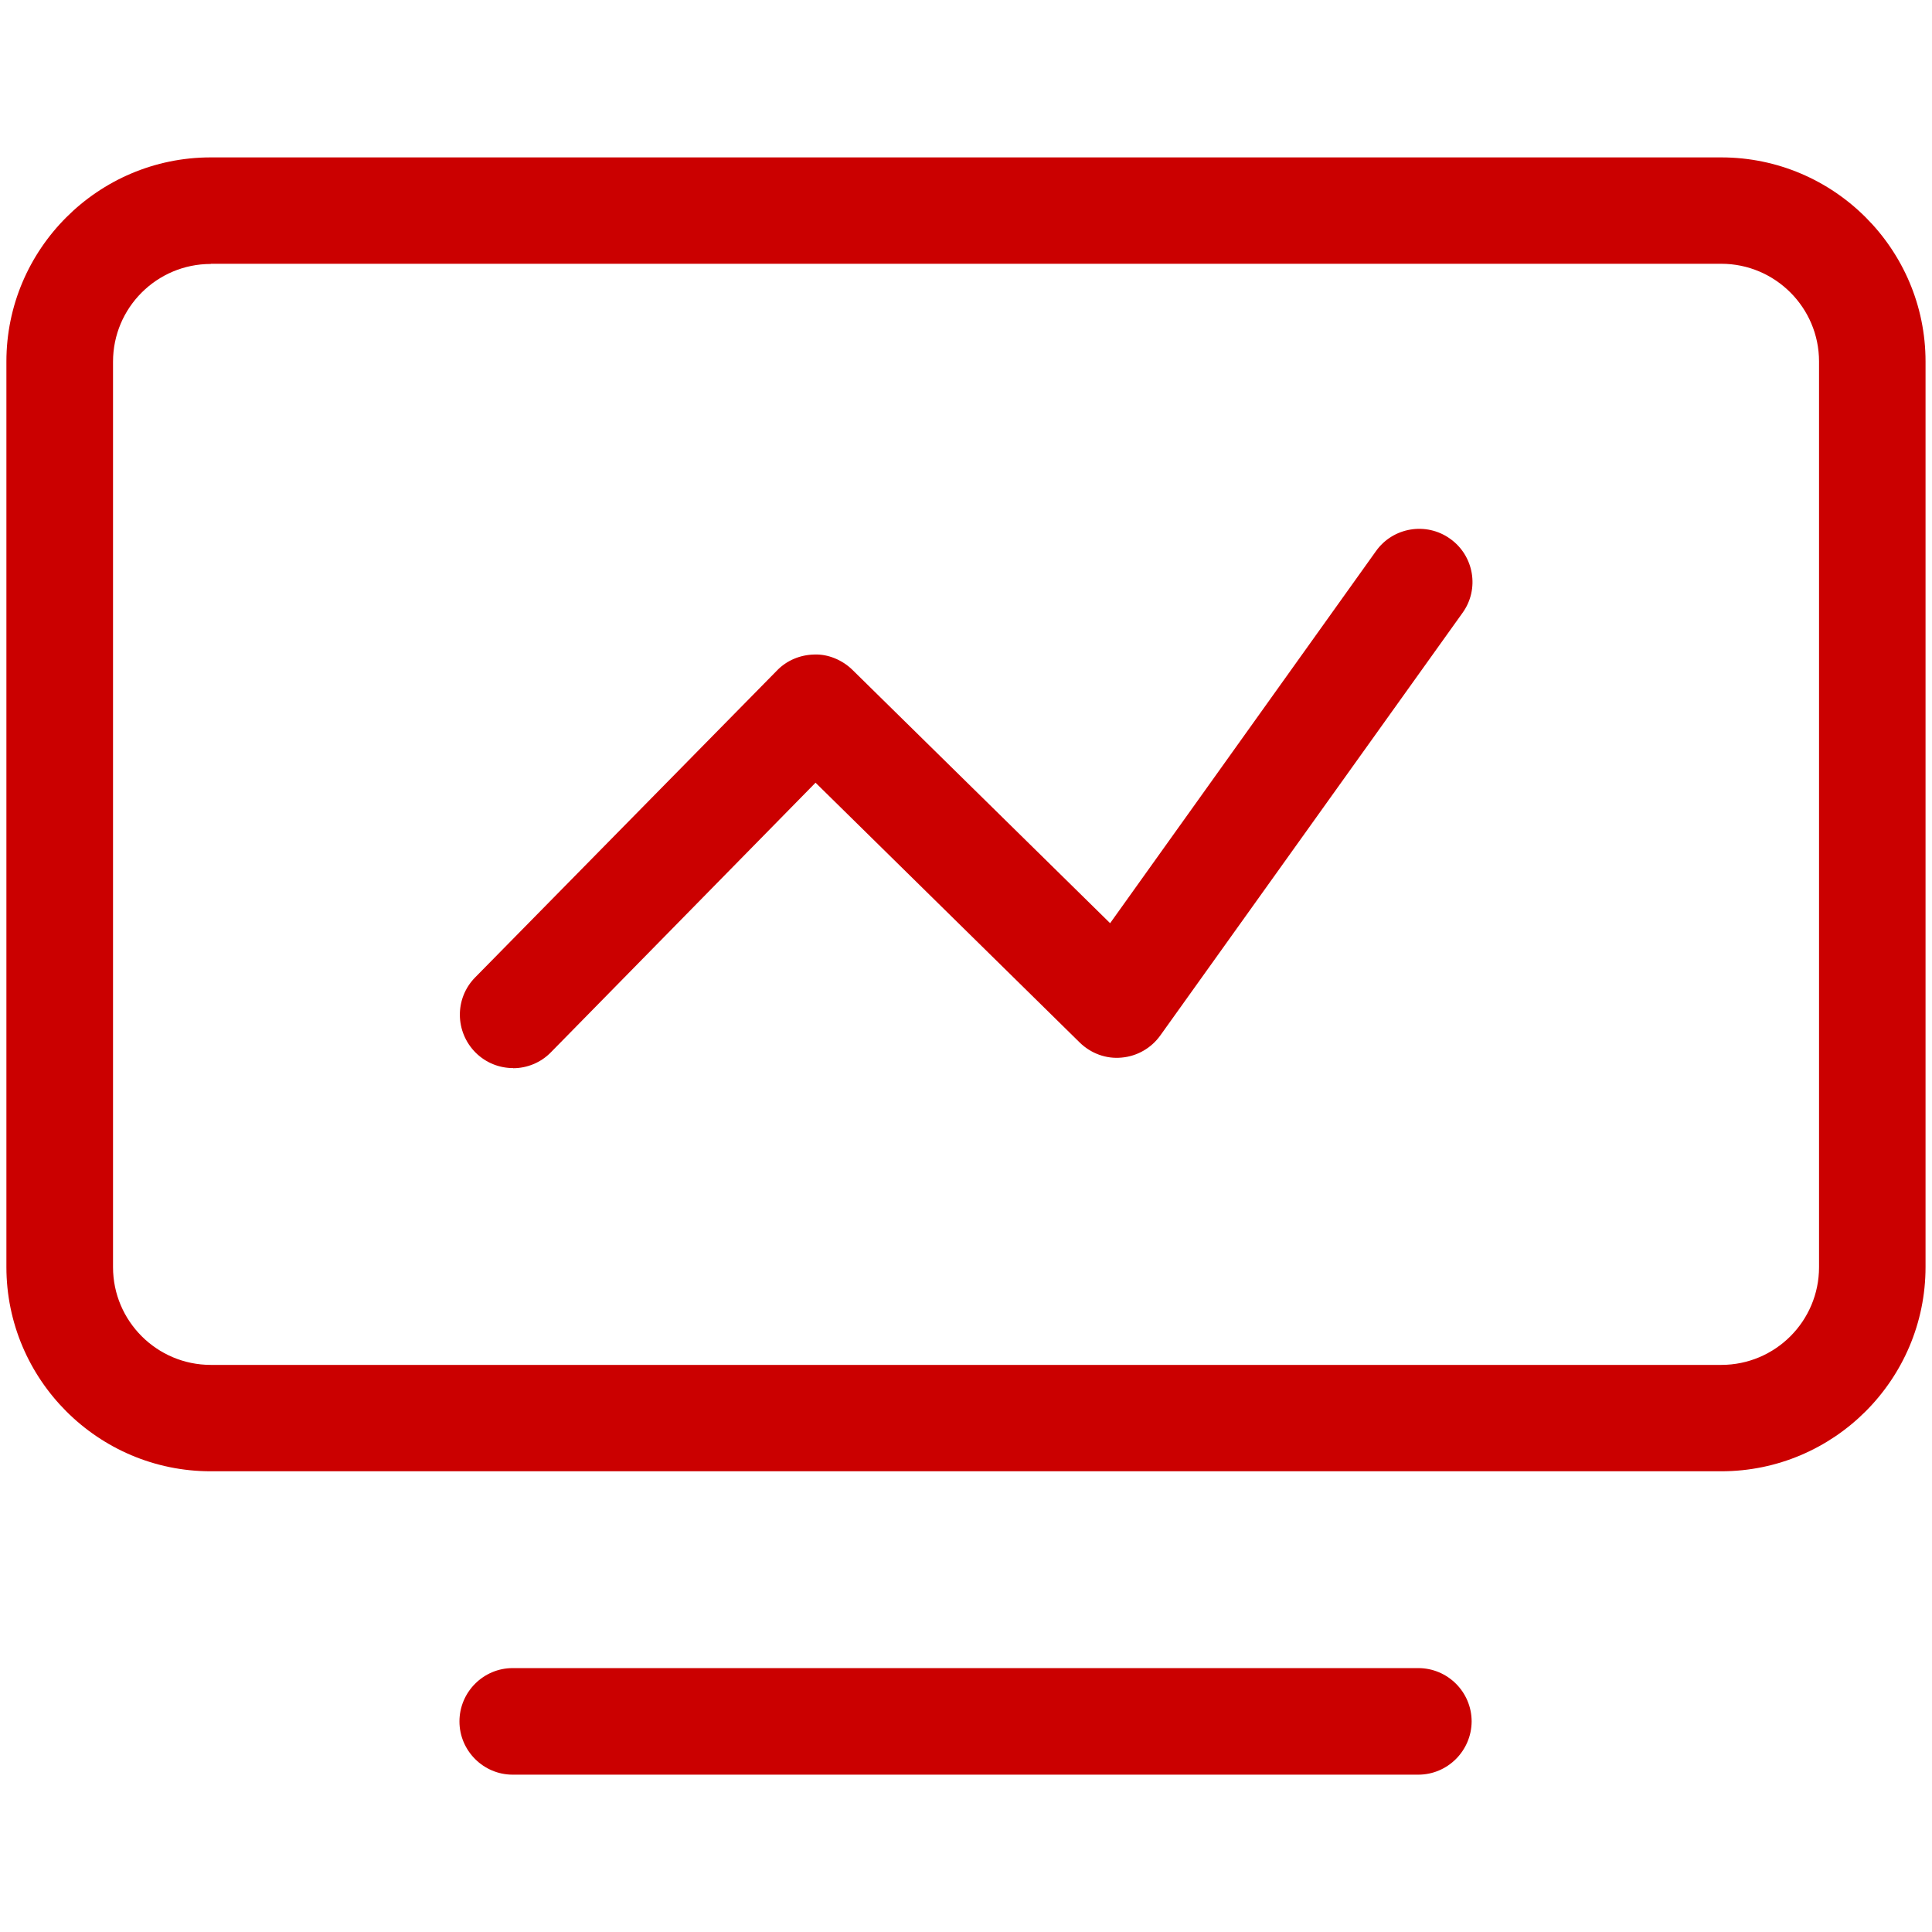
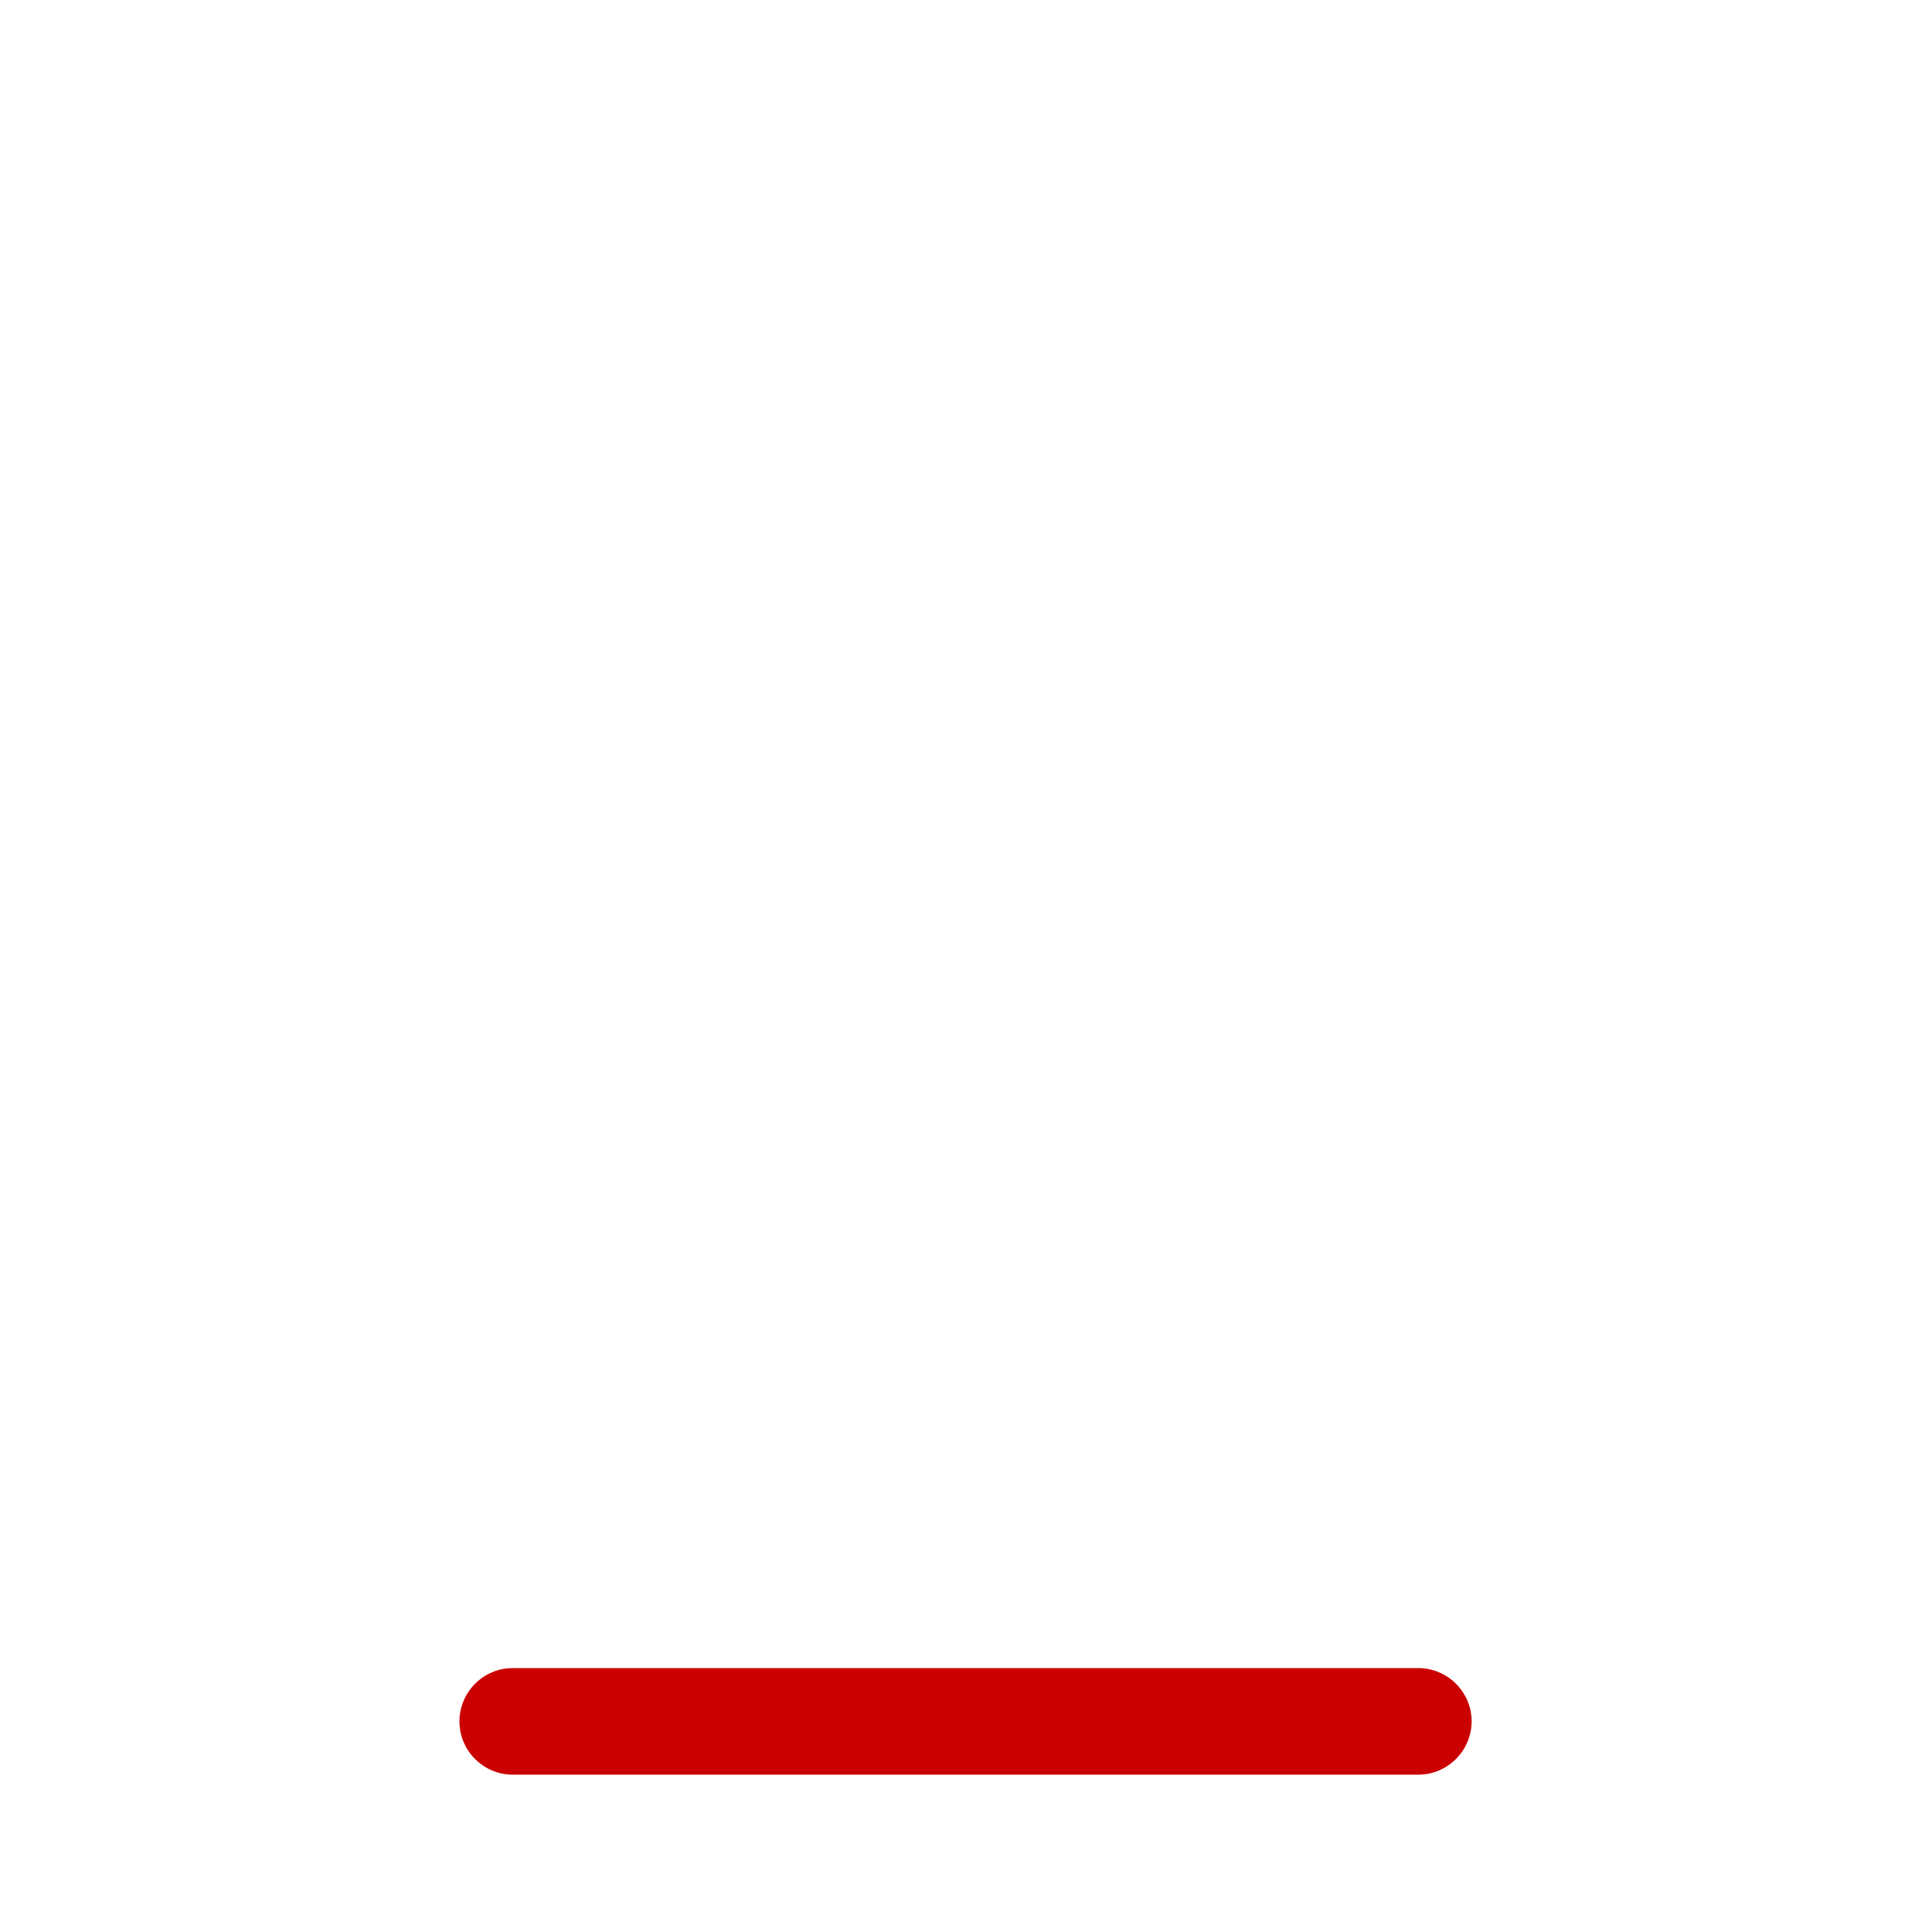
<svg xmlns="http://www.w3.org/2000/svg" version="1.1" width="32" height="32" viewBox="0 0 32 32">
  <title>ibovespa</title>
-   <path fill="#cb0000" d="M8.5 17.691c-0.225 0-0.447-0.084-0.619-0.253-0.347-0.344-0.353-0.9-0.013-1.247l5-5.084c0.162-0.169 0.387-0.262 0.622-0.266 0.225-0.009 0.463 0.091 0.628 0.253l4.269 4.197 4.403-6.162c0.281-0.397 0.834-0.488 1.228-0.206 0.397 0.281 0.491 0.834 0.206 1.228l-5.006 7c-0.15 0.209-0.384 0.344-0.641 0.366-0.256 0.025-0.509-0.069-0.694-0.25l-4.375-4.303-4.381 4.463c-0.169 0.175-0.4 0.266-0.628 0.266z" />
  <path fill="#cb0000" d="M23.491 29.394h-15c-0.484 0-0.881-0.397-0.881-0.881 0-0.488 0.397-0.884 0.881-0.884h15c0.488 0 0.884 0.397 0.884 0.884-0.003 0.484-0.397 0.881-0.884 0.881z" />
-   <path fill="#cb0000" d="M3.491 4.372c-0.894 0-1.619 0.725-1.619 1.619v14.997c0 0.894 0.728 1.619 1.619 1.619h25.019c0.894 0 1.619-0.725 1.619-1.619v-15c0-0.894-0.728-1.619-1.619-1.619h-25.019zM28.509 24.369h-25.019c-1.866 0-3.384-1.519-3.384-3.384v-14.997c0-1.862 1.519-3.381 3.384-3.381h25.019c1.866 0 3.384 1.519 3.384 3.381v14.997c0 1.866-1.519 3.384-3.384 3.384z" />
</svg>